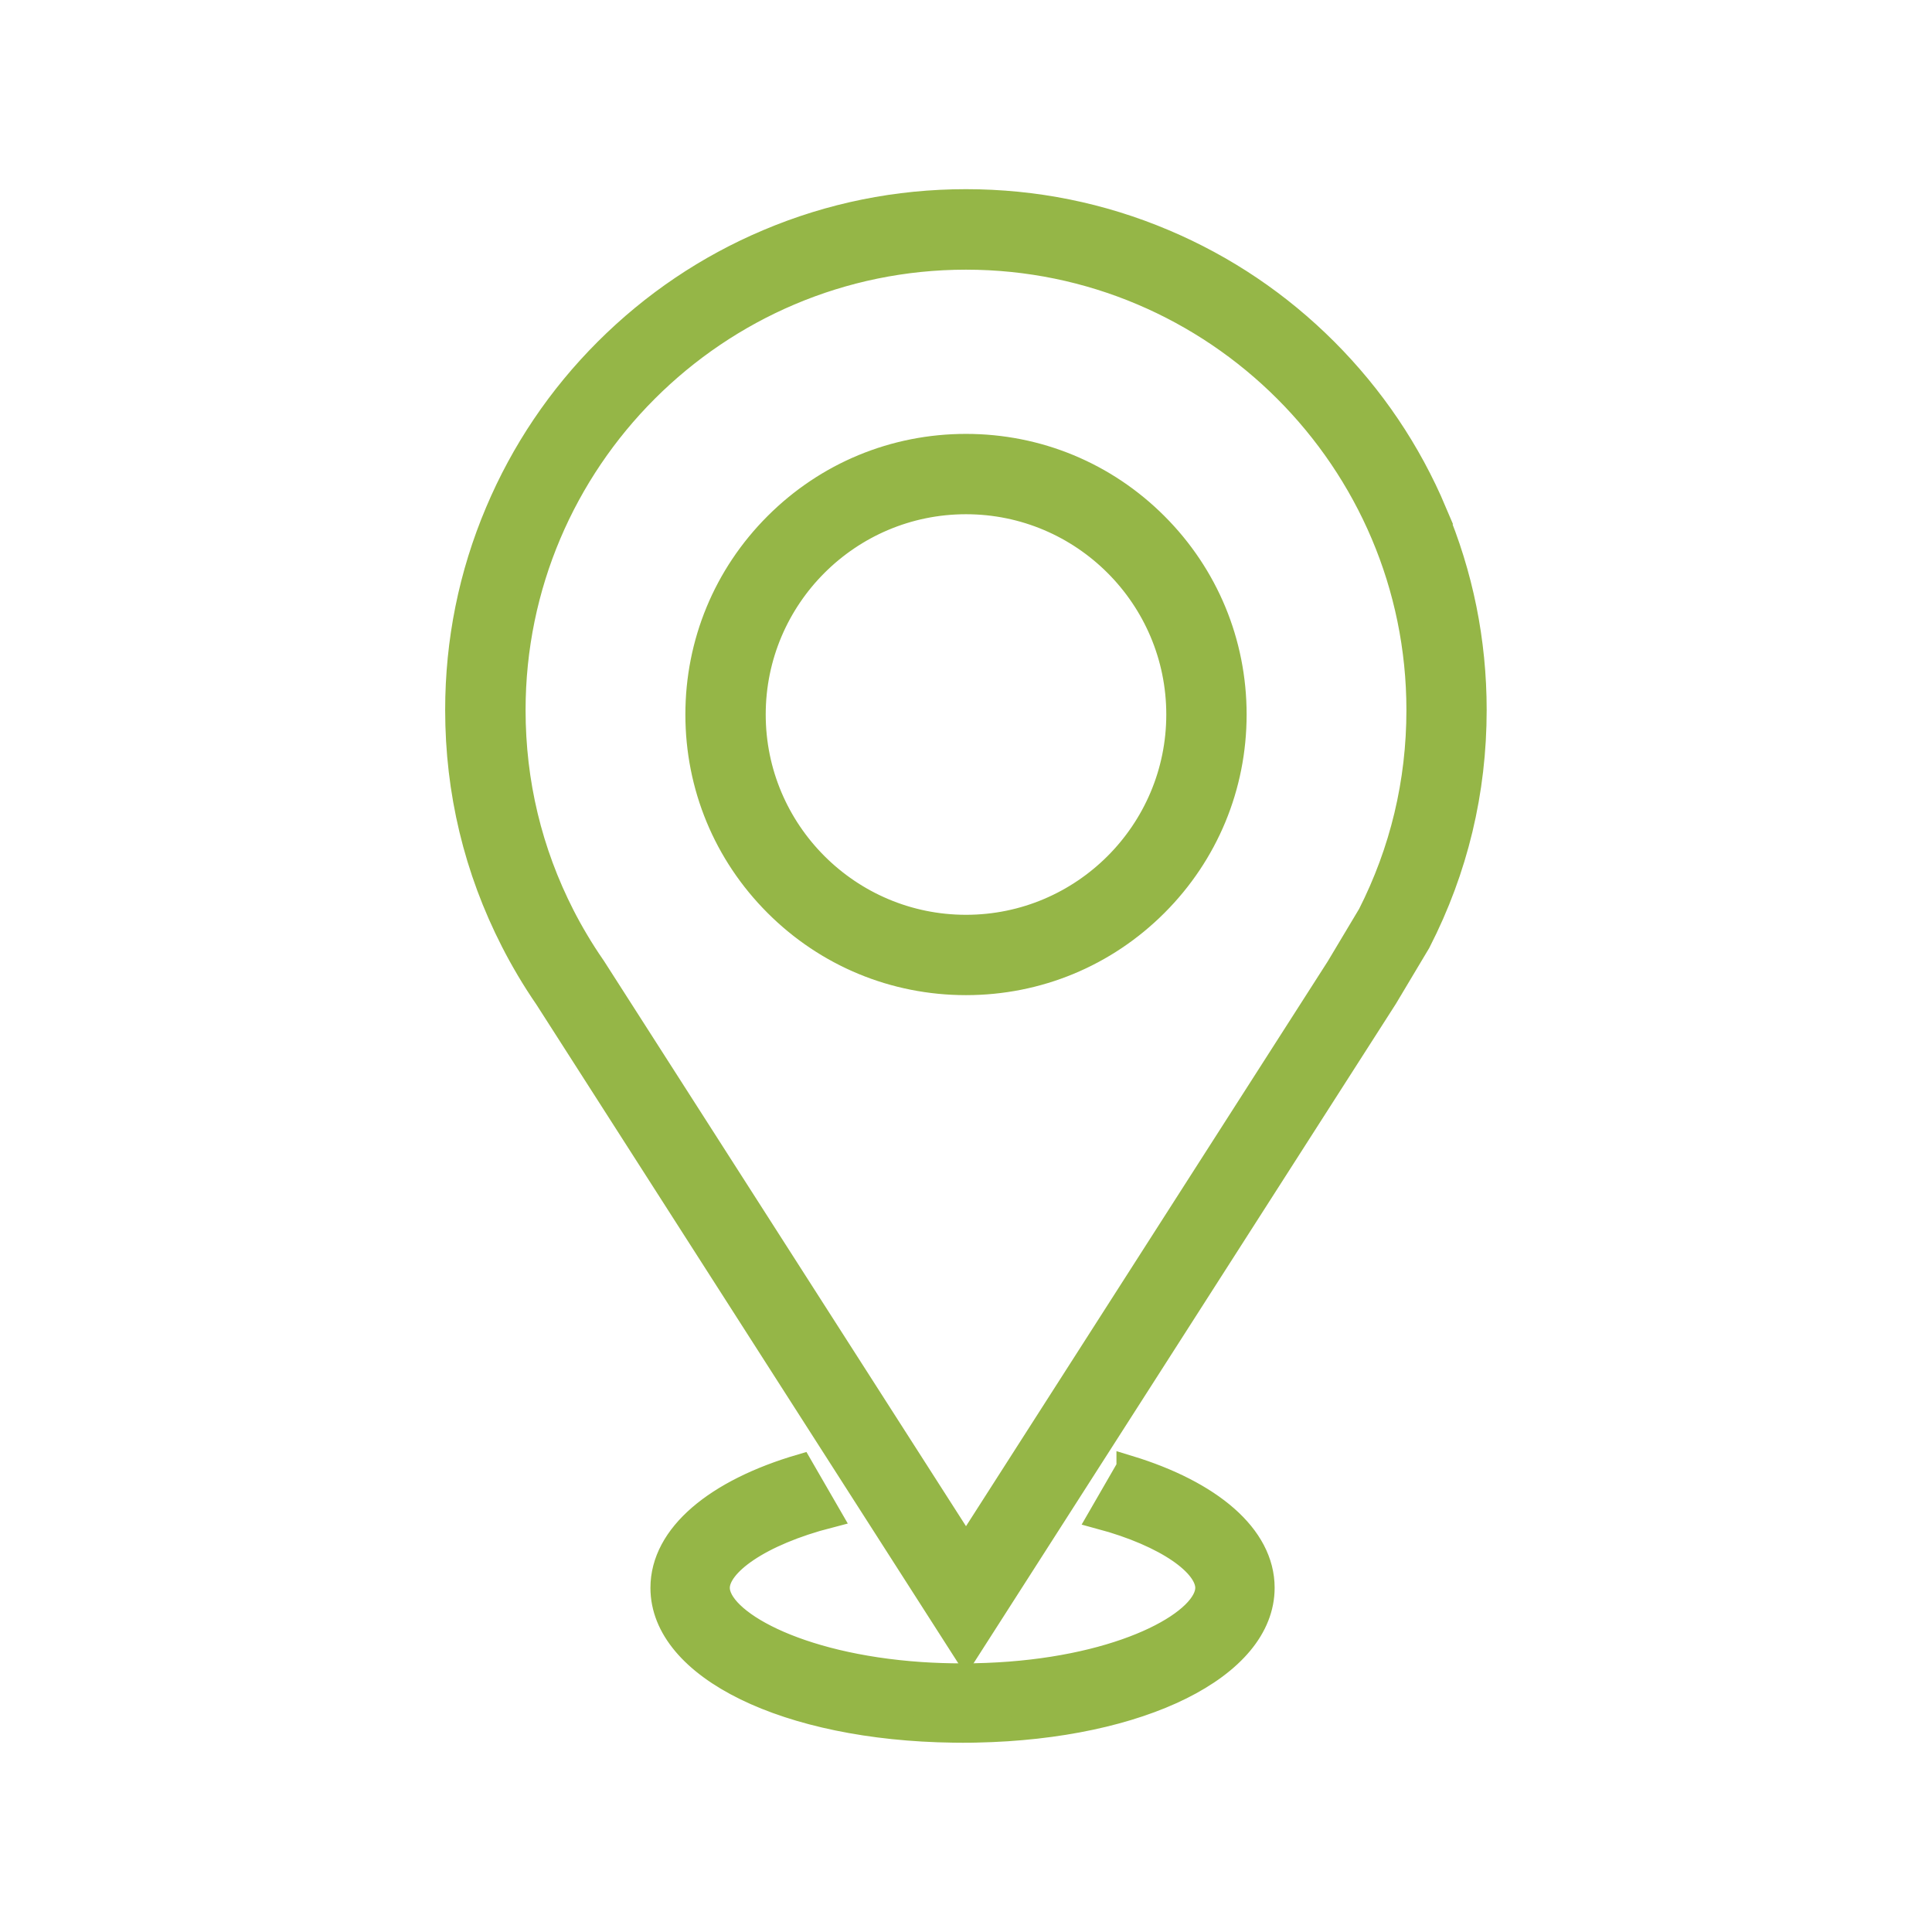
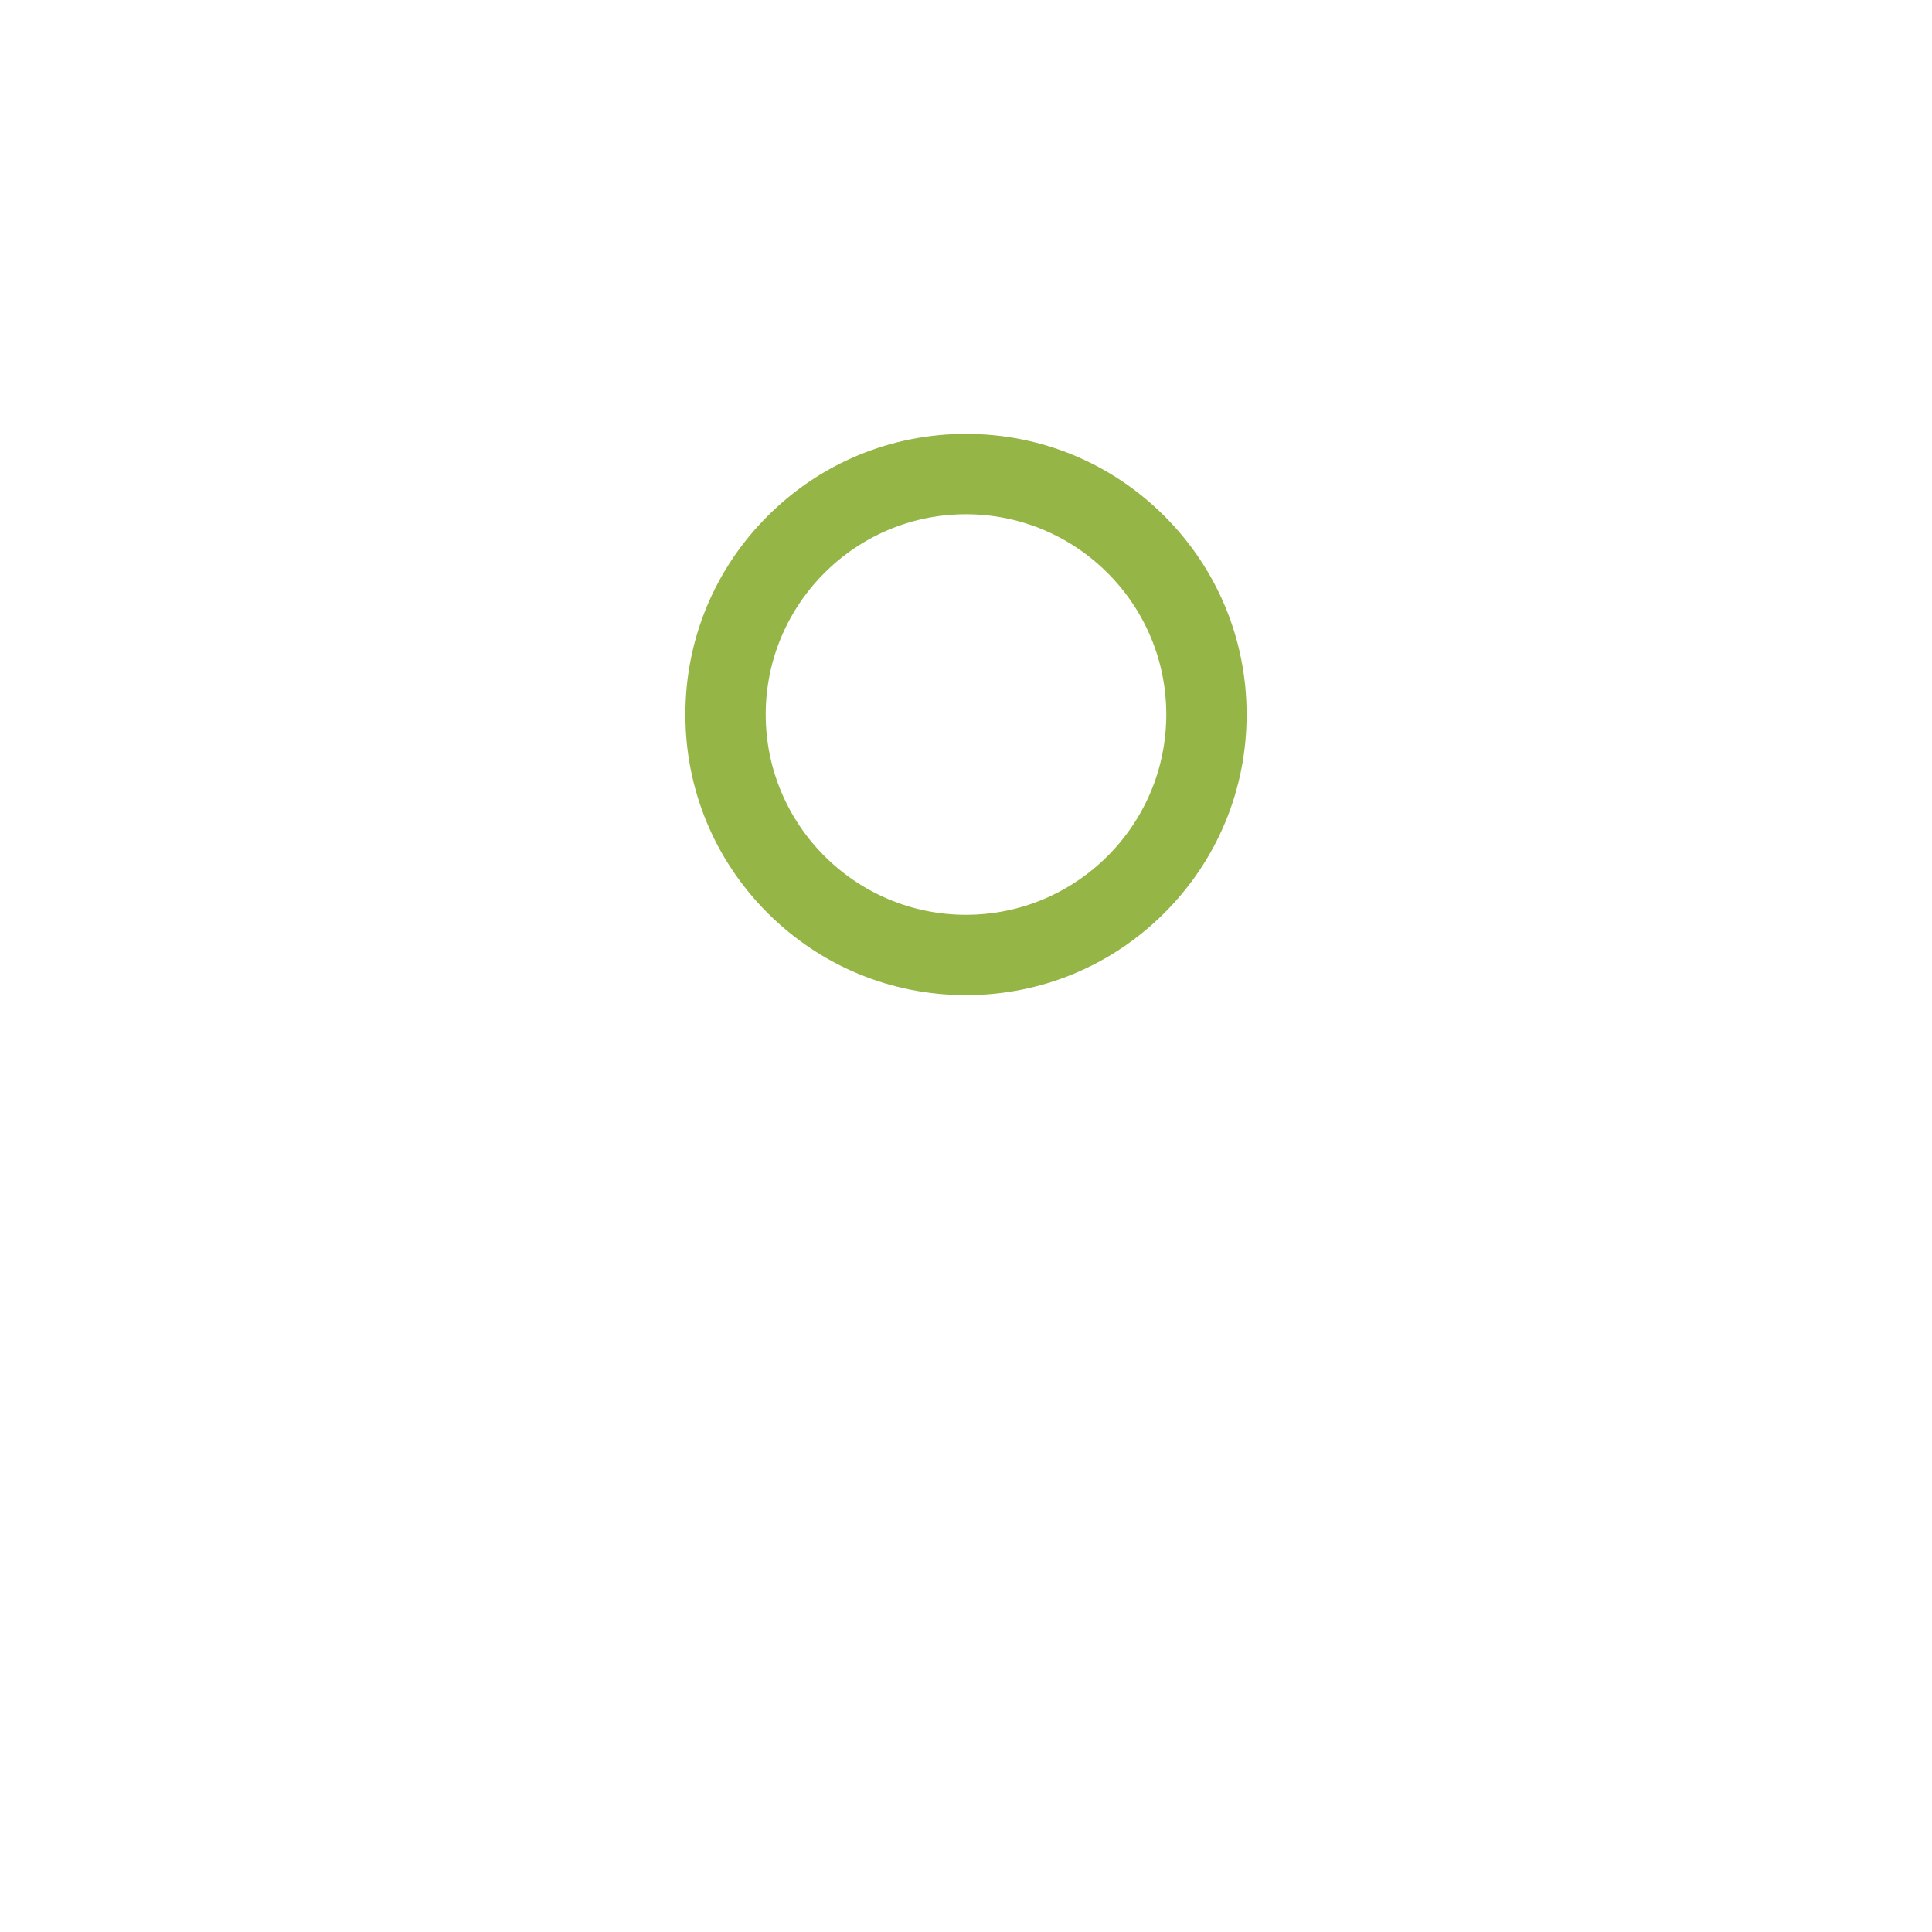
<svg xmlns="http://www.w3.org/2000/svg" id="a" width="24" height="24" viewBox="0 0 24 24">
  <g>
-     <path d="m12,3.199c-3.1,0-5.621,2.522-5.621,5.621,0,.9.206,1.76.613,2.556.052.101.109.205.171.309.064.109.133.216.205.32l.007.01,4.625,7.221,4.622-7.217.391-.654c.404-.793.608-1.649.608-2.546,0-3.099-2.522-5.621-5.621-5.621Zm2.359,8.037c-.63.63-1.468.977-2.359.977s-1.729-.347-2.359-.977c-.63-.63-.977-1.468-.977-2.359s.347-1.729.977-2.359,1.468-.977,2.359-.977,1.729.347,2.359.977c.63.63.977,1.468.977,2.359s-.347,1.729-.977,2.359Z" style="fill:none;" />
-     <circle cx="12" cy="8.877" r="2.638" style="fill:none;" />
    <path d="m12,5.54c-.891,0-1.729.347-2.359.977s-.977,1.468-.977,2.359.347,1.729.977,2.359c.63.63,1.468.977,2.359.977s1.729-.347,2.359-.977c.63-.63.977-1.468.977-2.359s-.347-1.729-.977-2.359c-.63-.63-1.468-.977-2.359-.977Zm0,5.974c-1.454,0-2.638-1.183-2.638-2.638s1.183-2.638,2.638-2.638,2.638,1.183,2.638,2.638-1.183,2.638-2.638,2.638Z" style="fill:#95b647; stroke:#95b647; stroke-miterlimit:10; stroke-width:.3px;" />
-     <path d="m17.823,6.36c-.318-.753-.774-1.428-1.354-2.009-.58-.58-1.256-1.036-2.009-1.354-.779-.33-1.607-.497-2.46-.497s-1.681.167-2.46.497c-.753.318-1.428.774-2.009,1.354-.58.58-1.036,1.256-1.354,2.009-.33.779-.497,1.607-.497,2.46,0,1.012.232,1.979.69,2.874.058.114.123.231.192.348.071.12.148.24.227.355l5.21,8.135,5.213-8.14.411-.688.005-.01c.458-.895.69-1.862.69-2.874,0-.853-.167-1.681-.497-2.46Zm-.81,5.006l-.391.654-4.622,7.217-4.625-7.221-.007-.01c-.072-.104-.141-.212-.205-.32-.062-.104-.12-.209-.171-.309-.407-.796-.613-1.656-.613-2.556,0-3.099,2.522-5.621,5.621-5.621s5.621,2.522,5.621,5.621c0,.897-.205,1.753-.608,2.546Z" style="fill:#95b647; stroke:#95b647; stroke-miterlimit:10; stroke-width:.3px;" />
  </g>
-   <path d="m14.019,18.23l-.355.615c.843.227,1.334.595,1.334.88,0,.395-.94.95-2.458,1.066-.186.014-.38.022-.583.022-.18,0-.353-.006-.519-.017-1.555-.106-2.522-.67-2.522-1.071,0-.291.511-.669,1.387-.895l-.356-.616c-1.047.307-1.717.857-1.717,1.511,0,.993,1.545,1.746,3.613,1.773.038,0,.076.001.114.001.059,0,.117,0,.175-.002,2.037-.041,3.552-.789,3.552-1.773,0-.643-.648-1.185-1.665-1.495Z" style="fill:#95b647; stroke:#95b647; stroke-miterlimit:10; stroke-width:.3px;" />
</svg>